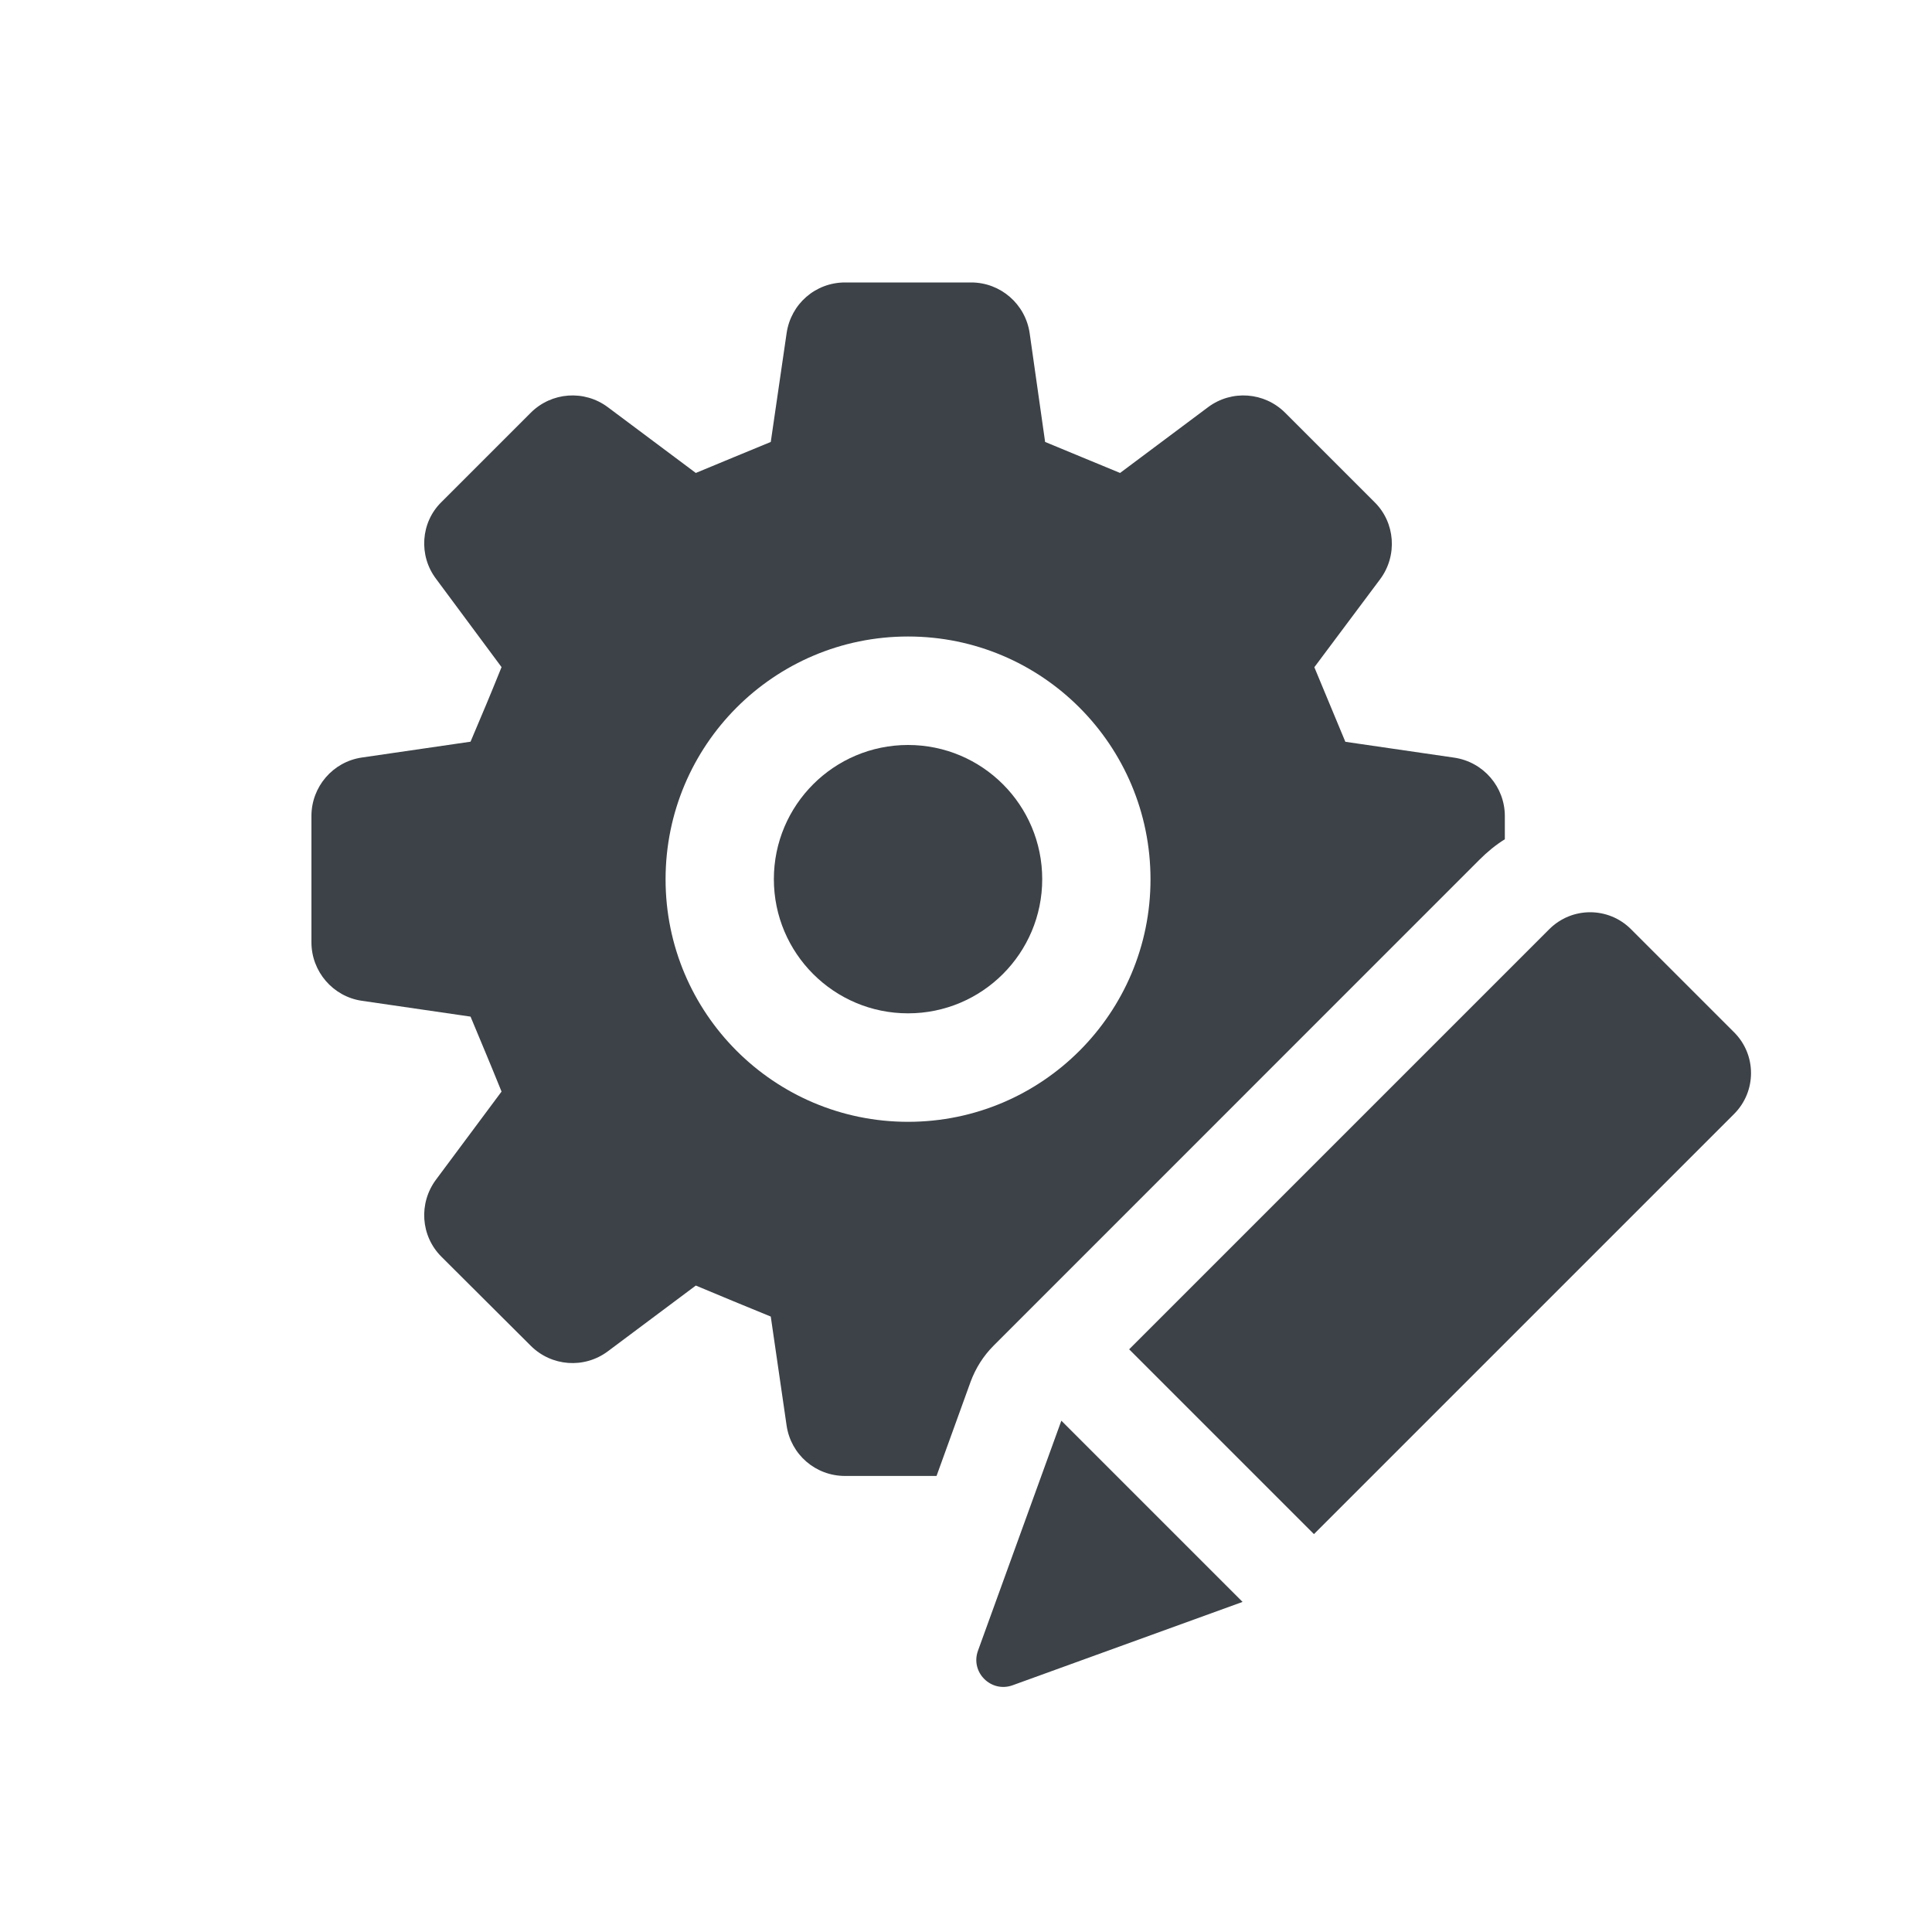
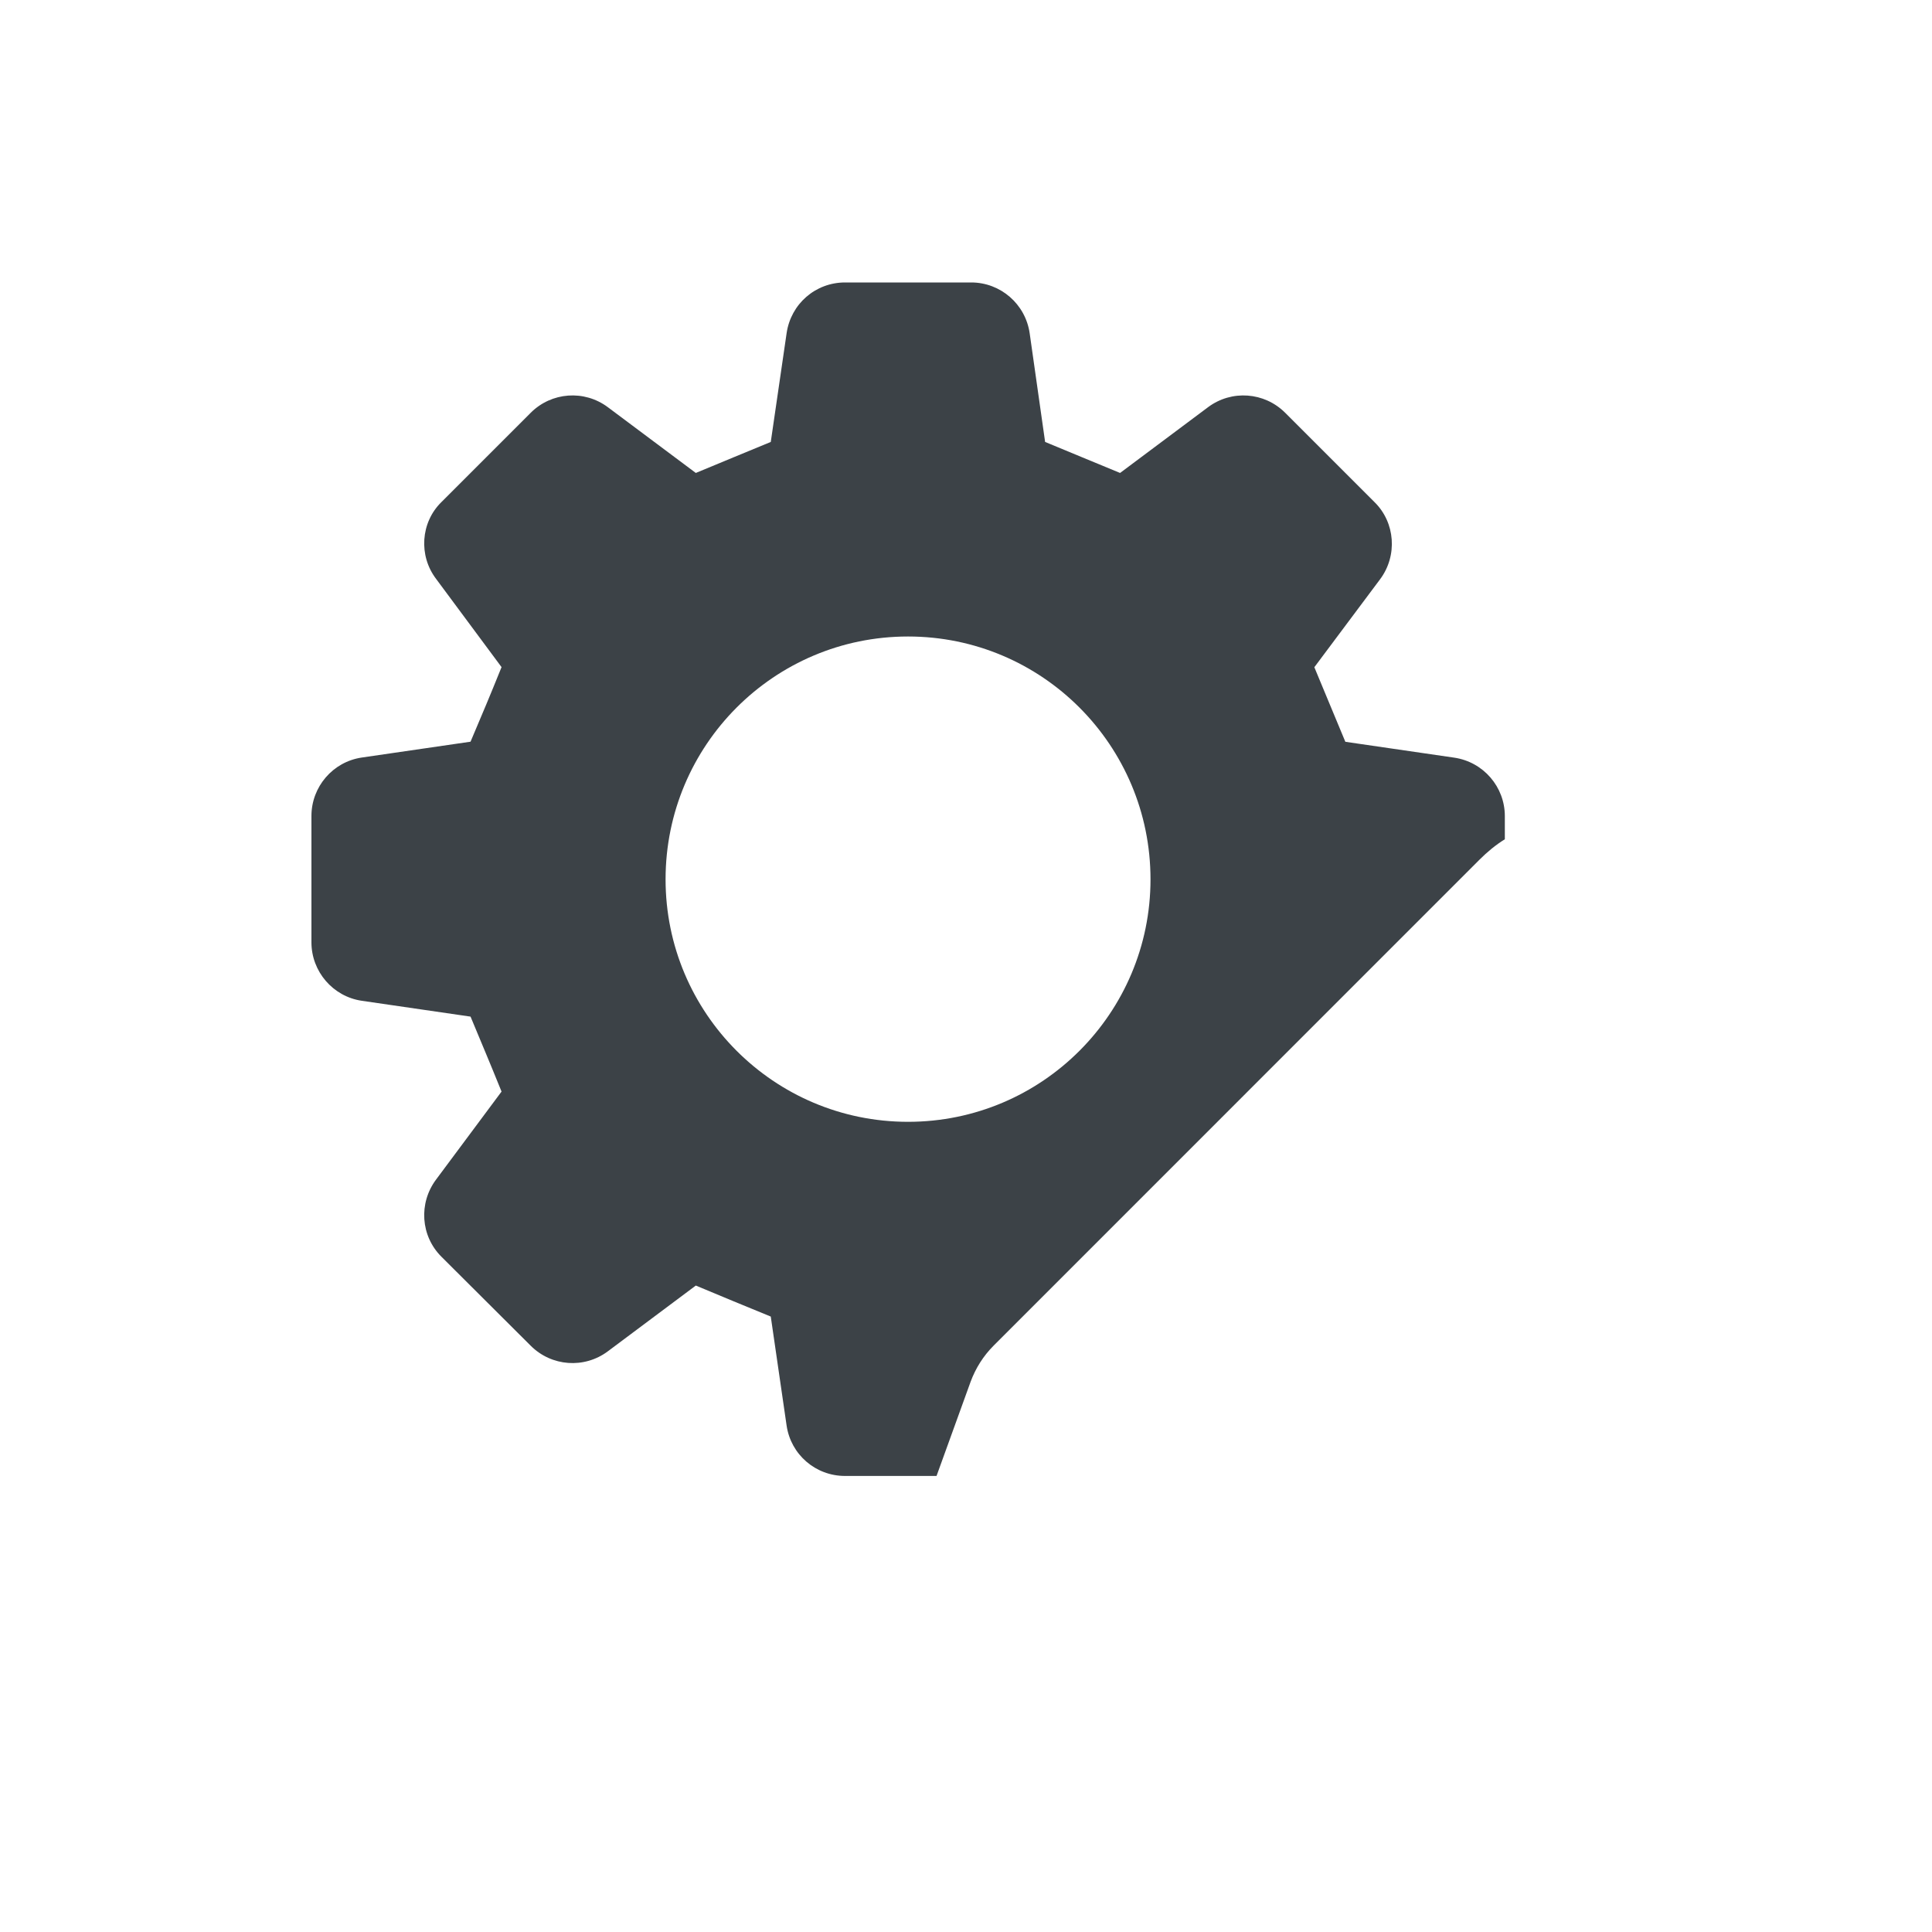
<svg xmlns="http://www.w3.org/2000/svg" version="1.1" id="Livello_1" x="0px" y="0px" viewBox="0 0 200 200" style="enable-background:new 0 0 200 200;" xml:space="preserve">
  <style type="text/css"> .st0{fill:#3C4247;} </style>
  <g>
    <path class="st0" d="M153.16,88.99c0.8-0.8,1.68-1.53,2.62-2.11v-2.4c0-3.02-2.22-5.61-5.25-6.05l-11.26-1.64 c-1.42-3.39-1.78-4.3-3.21-7.72l6.81-9.11c1.82-2.44,1.57-5.87-0.58-7.98l-9.25-9.25c-2.15-2.15-5.54-2.4-7.98-0.58l-9.11,6.81 c-3.42-1.42-4.33-1.78-7.76-3.21l-1.6-11.26c-0.44-3.02-3.02-5.25-6.05-5.25H87.48c-3.06,0-5.61,2.22-6.05,5.25l-1.64,11.26 c-3.42,1.42-4.34,1.78-7.76,3.21l-9.11-6.81c-2.44-1.82-5.83-1.57-7.98,0.58l-9.25,9.25c-2.15,2.11-2.37,5.54-0.55,7.94l6.78,9.14 c-1.38,3.42-1.78,4.33-3.21,7.72l-11.26,1.64c-2.99,0.44-5.21,3.02-5.21,6.05v13.08c0,3.02,2.22,5.61,5.21,6.05l11.26,1.64 c1.42,3.42,1.82,4.33,3.21,7.76l-6.78,9.11c-1.82,2.44-1.6,5.83,0.55,7.98l9.25,9.22c2.15,2.15,5.54,2.4,7.98,0.58l9.11-6.81 c3.42,1.42,4.34,1.82,7.76,3.21l1.64,11.29c0.44,2.99,2.99,5.21,6.05,5.21h9.47l3.53-9.76c0.51-1.38,1.31-2.66,2.37-3.72 L153.16,88.99z M94,116.13c-13.88,0-25.1-11.26-25.1-25.1c0-13.88,11.22-25.14,25.1-25.14c13.88,0,25.1,11.26,25.1,25.14 C119.1,104.87,107.88,116.13,94,116.13z" />
-     <path class="st0" d="M101.24,170.88c-0.81,2.23,1.35,4.38,3.58,3.58l23.81-8.63l-18.76-18.76L101.24,170.88z" />
-     <path class="st0" d="M179.51,106.86l-10.67-10.67c-2.34-2.34-6.12-2.34-8.46,0l-43.49,43.49l19.13,19.13l43.49-43.49 C181.85,112.98,181.85,109.19,179.51,106.86z" />
-     <path class="st0" d="M94,77.12c-7.67,0-13.89,6.22-13.89,13.89c0,7.67,6.22,13.89,13.89,13.89c7.67,0,13.89-6.22,13.89-13.89 C107.89,83.34,101.68,77.12,94,77.12z" />
  </g>
</svg>